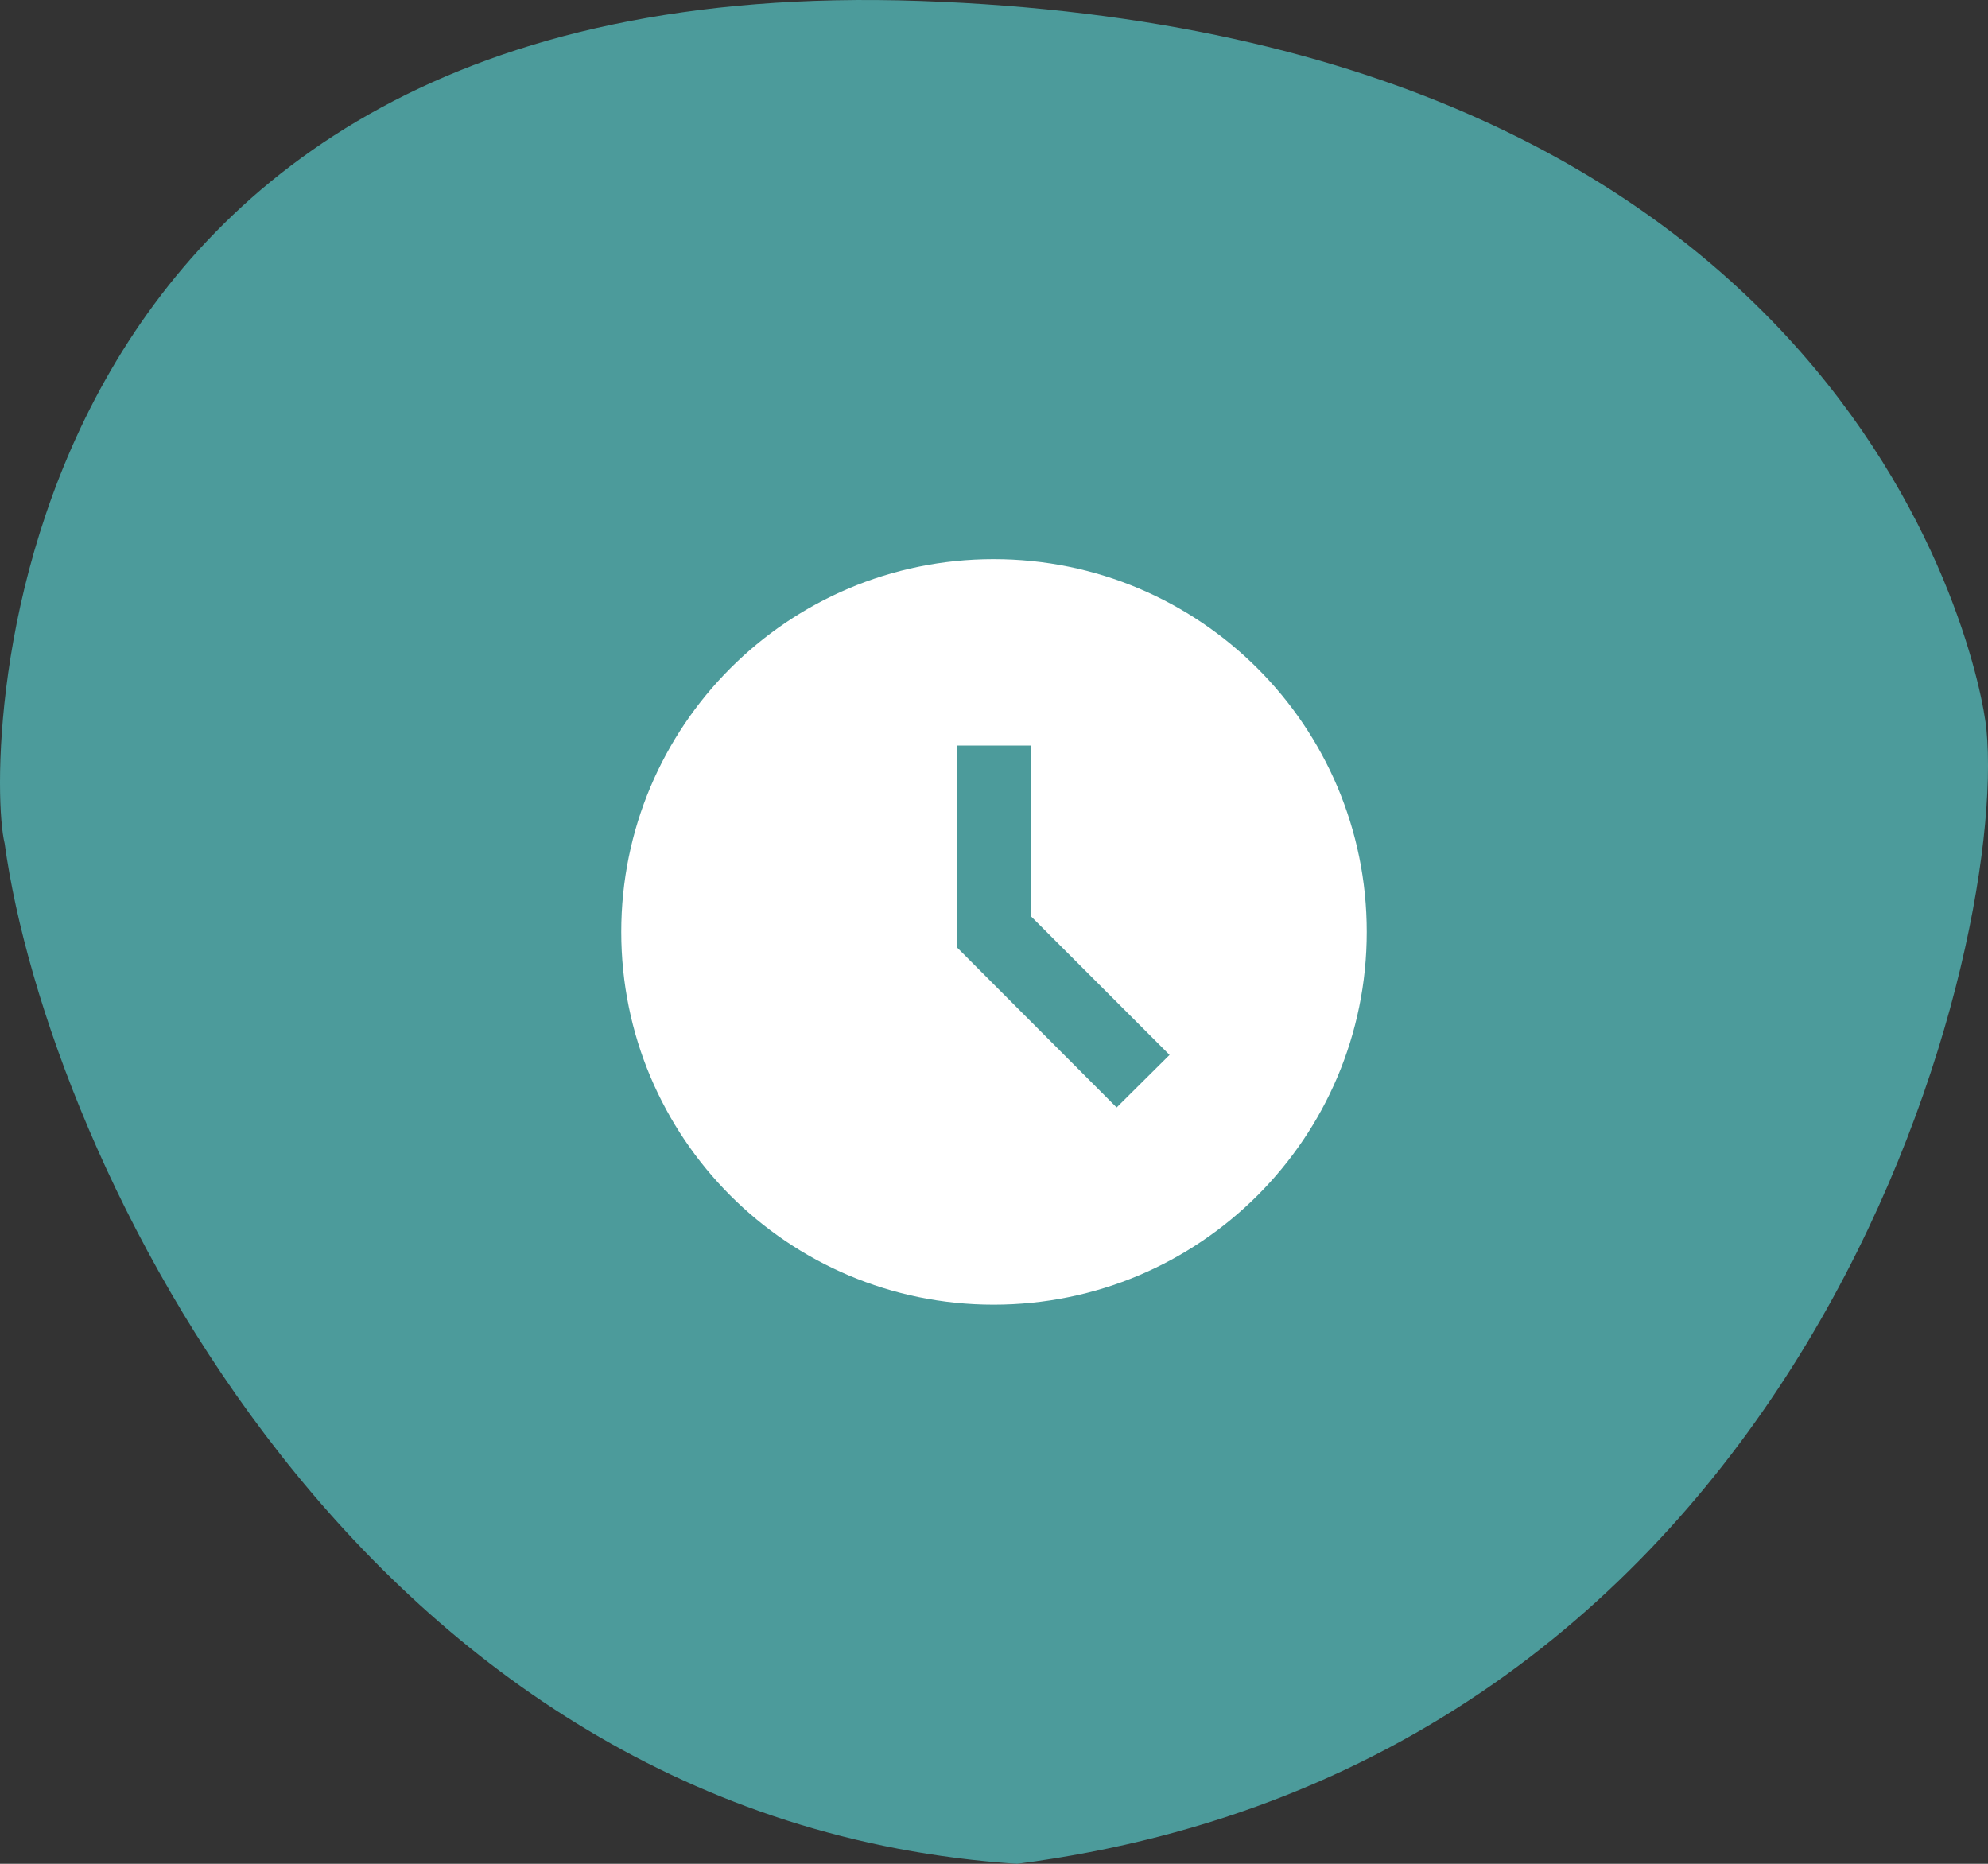
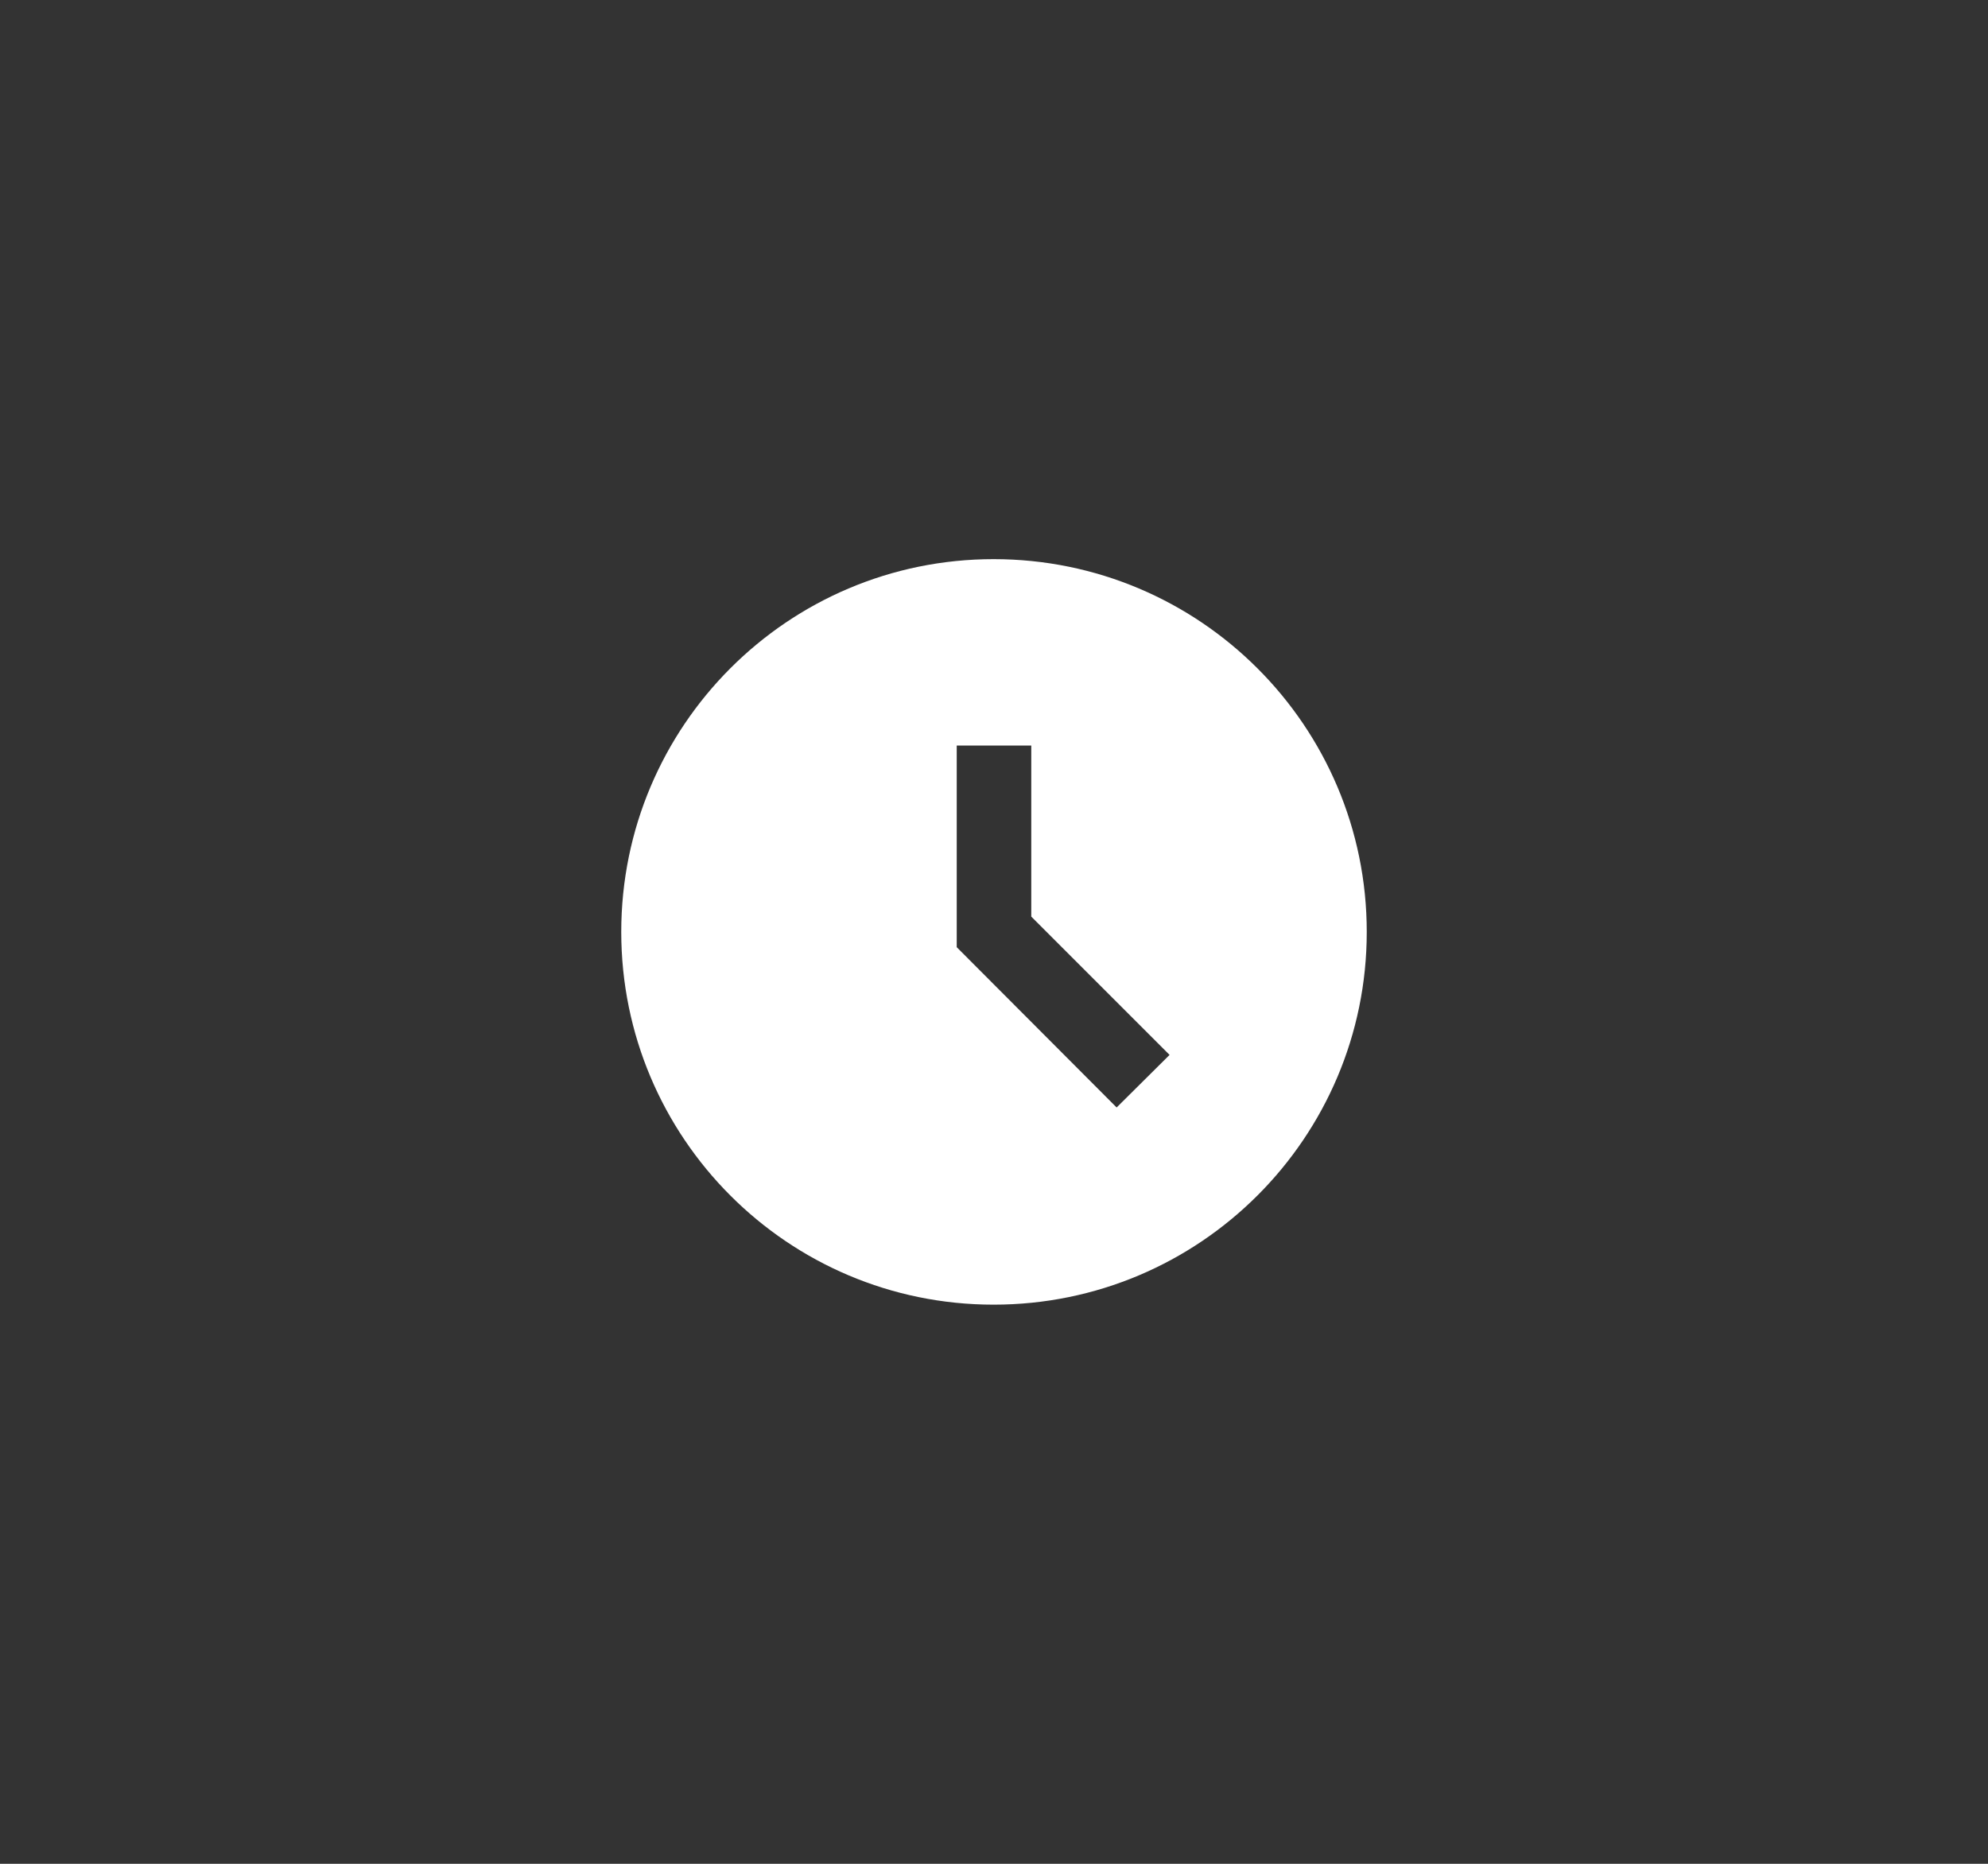
<svg xmlns="http://www.w3.org/2000/svg" width="100%" height="100%" viewBox="0 0 64 60" version="1.1" xml:space="preserve" style="fill-rule:evenodd;clip-rule:evenodd;stroke-linejoin:round;stroke-miterlimit:2;">
  <rect x="0" y="0" width="64" height="60" fill="#333333" stroke="none" />
-   <path d="M32.743,60C11.592,58.609 1.536,37.229 0.149,27.147C-0.496,24.54 -0.371,-1.012 29.623,0.031C59.616,1.074 63.737,21.248 63.951,23.497C64.644,30.798 58.229,56.697 32.743,60Z" style="fill:rgb(76,155,155);fill-rule:nonzero;" />
  <path d="M31.988,18C25.364,18 20,23.376 20,30C20,36.624 25.364,42 31.988,42C38.624,42 44,36.624 44,30C44,23.376 38.624,18 31.988,18ZM35.948,35.652L30.8,30.492L30.8,24L33.2,24L33.2,29.508L37.652,33.96L35.948,35.652Z" style="fill:white;fill-rule:nonzero;" />
</svg>